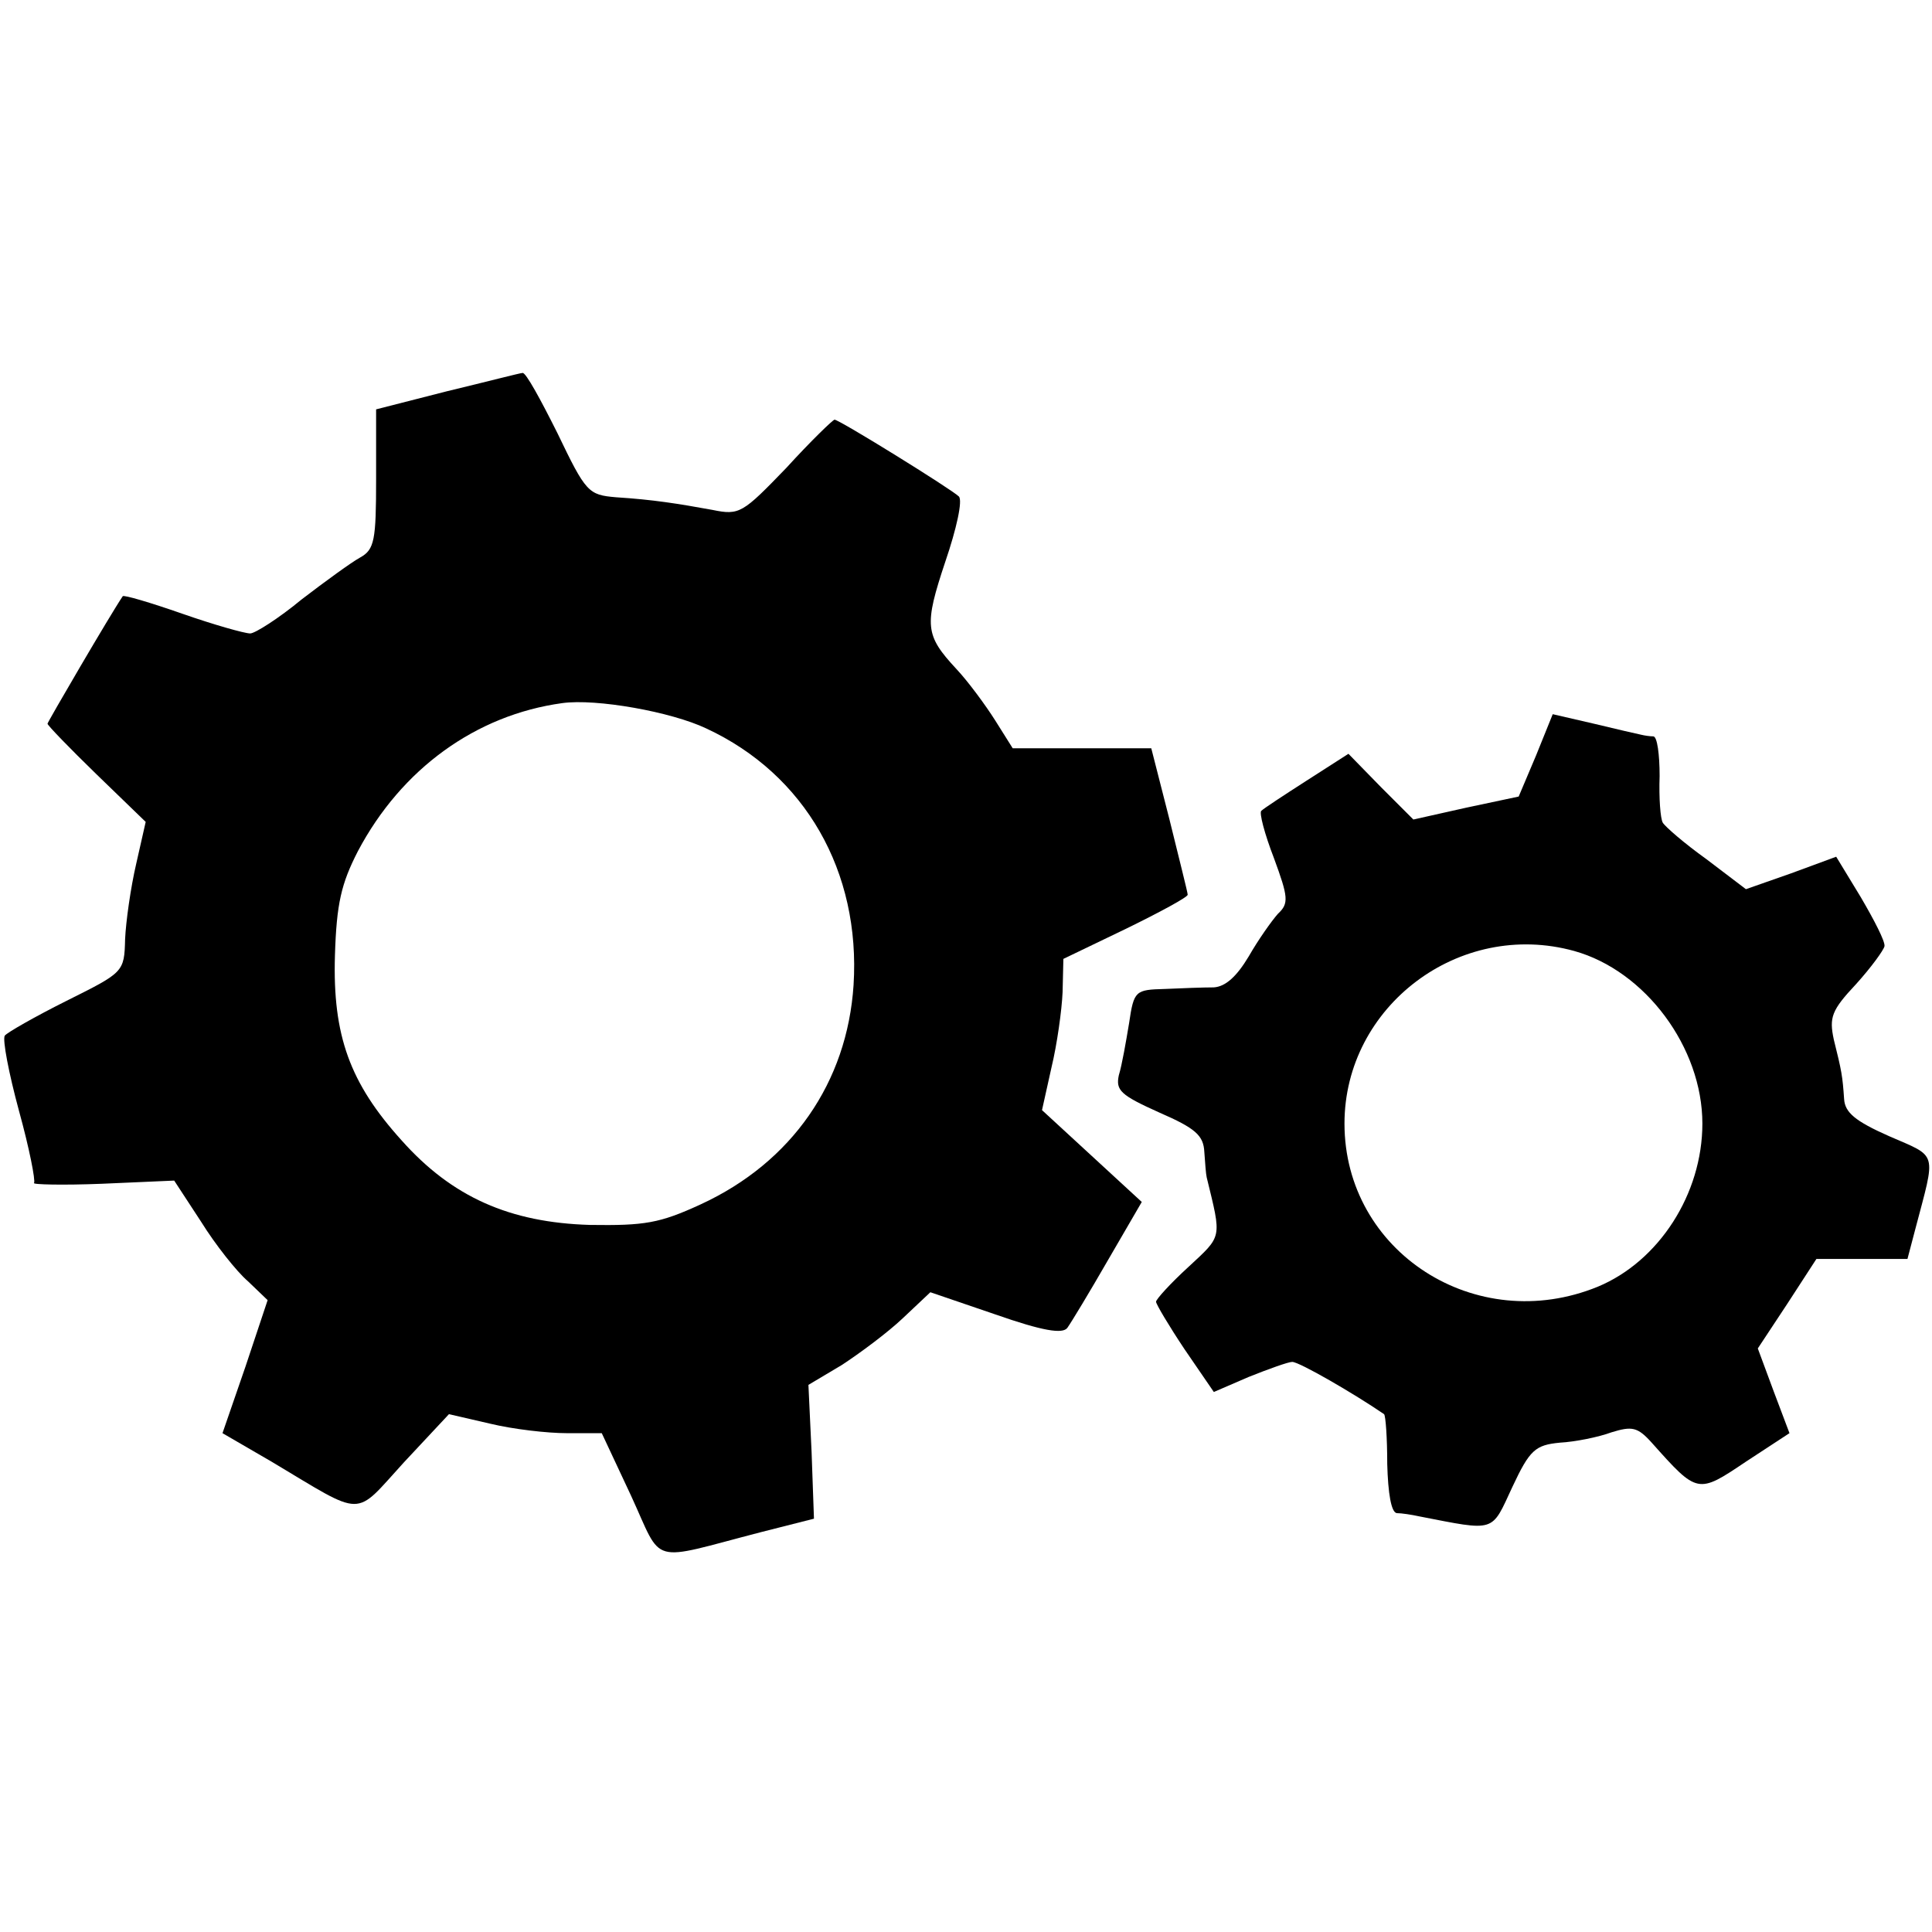
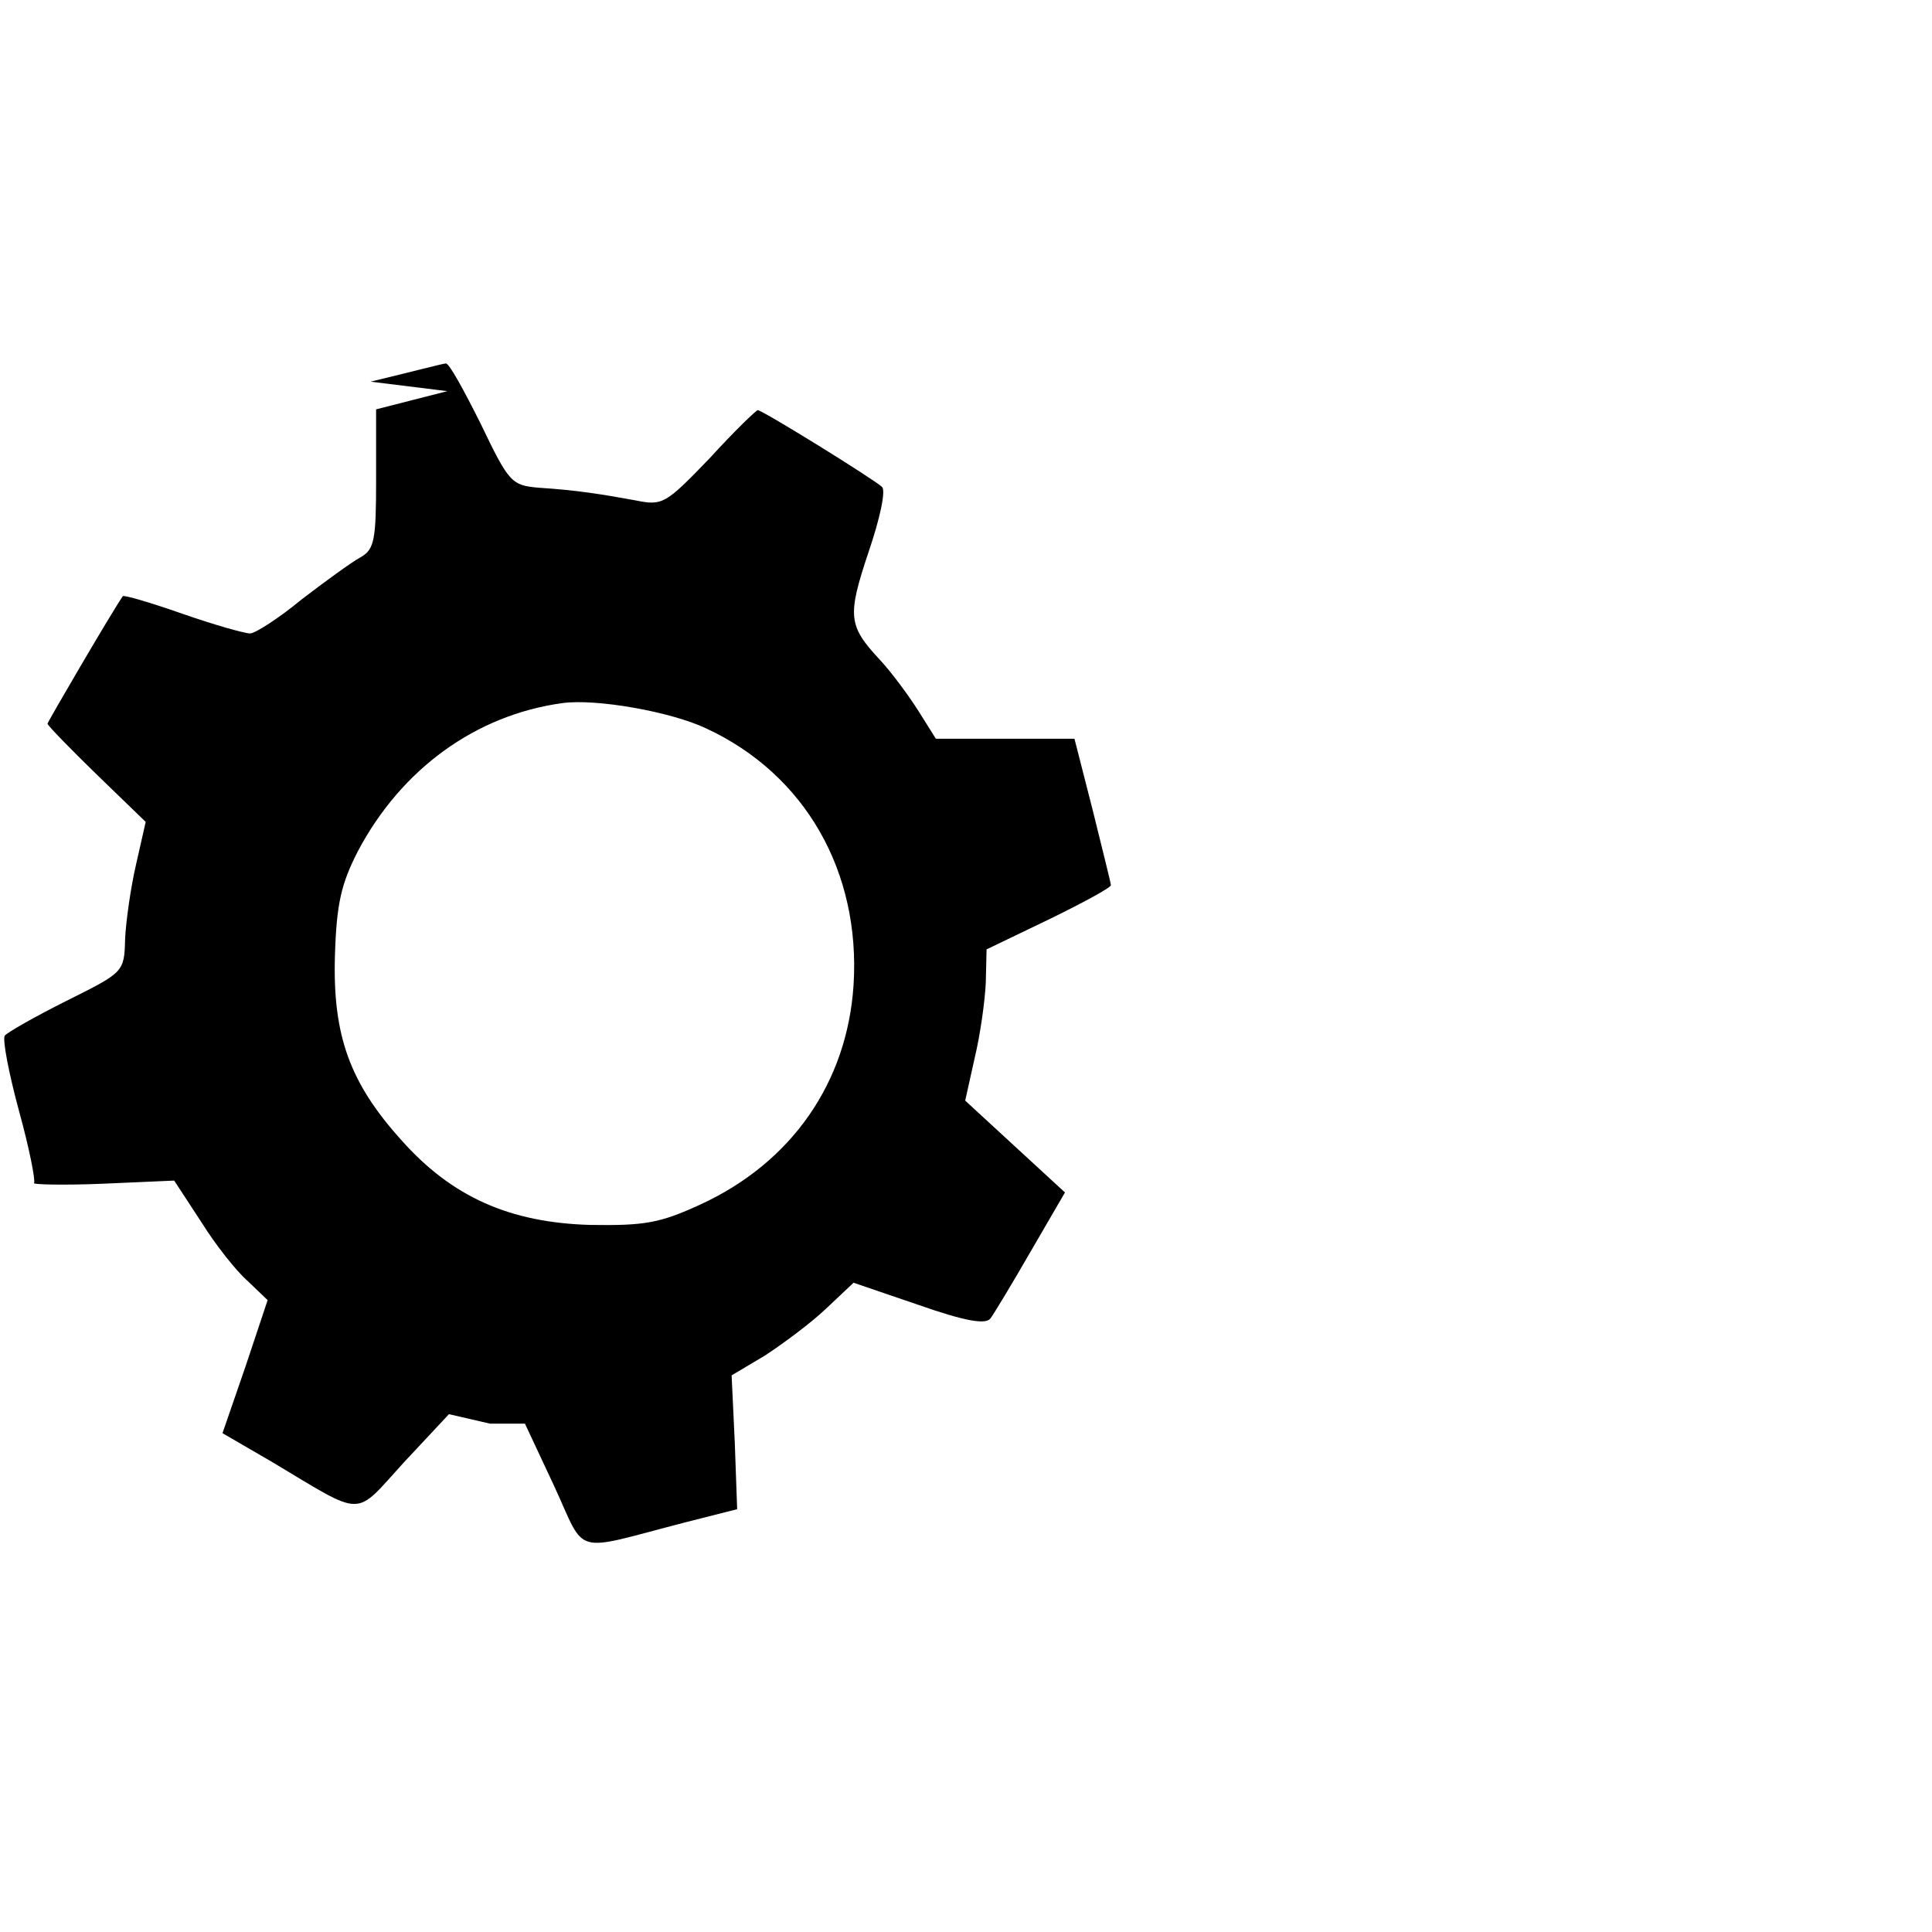
<svg xmlns="http://www.w3.org/2000/svg" version="1.0" width="244pt" height="244pt" viewBox="0 0 244 244" preserveAspectRatio="xMidYMid meet">
  <g transform="translate(0,244) scale(0.1,-0.1)" fill="#000000" stroke="none">
-     <path d="M565 1946 l-90 -23 0 -88 c0 -77 -2 -89 -20 -99 -11 -6 -44 -30 -74 -53 -29 -24 -59 -43 -65 -43 -7 0 -46 11 -86 25 -40 14 -74 24 -75 22 -15 -22 -95 -159 -95 -161 0 -2 28 -31 62 -64 l62 -60 -12 -53 c-7 -30 -13 -73 -14 -95 -1 -42 -2 -42 -74 -78 -40 -20 -75 -40 -78 -44 -3 -5 5 -47 18 -95 13 -47 21 -88 19 -91 -3 -2 36 -3 86 -1 l91 4 34 -52 c18 -29 45 -63 59 -75 l25 -24 -28 -84 -29 -84 62 -36 c119 -71 103 -71 167 -1 l57 61 52 -12 c29 -7 72 -12 97 -12 l44 0 37 -79 c41 -89 21 -83 164 -46 l67 17 -3 84 -4 85 42 25 c23 15 58 41 77 59 l35 33 82 -28 c60 -21 85 -25 91 -17 5 7 28 45 51 85 l43 74 -63 58 -63 58 12 54 c7 29 13 72 14 95 l1 42 79 38 c43 21 78 40 78 43 0 3 -11 46 -23 95 l-23 90 -88 0 -87 0 -22 35 c-12 19 -34 49 -49 65 -40 43 -41 55 -14 136 14 41 22 77 17 82 -9 9 -151 97 -157 97 -2 0 -30 -27 -61 -61 -55 -57 -59 -60 -93 -53 -44 8 -75 13 -122 16 -35 3 -38 6 -74 81 -21 42 -40 77 -44 76 -3 0 -45 -11 -95 -23z m327 -426 c125 -58 195 -181 186 -324 -8 -123 -78 -224 -193 -277 -52 -24 -71 -27 -140 -26 -101 3 -174 35 -238 107 -65 72 -87 132 -84 233 2 66 8 91 29 132 55 104 149 172 258 187 43 6 138 -11 182 -32z" />
-     <path d="M1940 1486 l-22 -52 -66 -14 -67 -15 -41 41 -41 42 -53 -34 c-28 -18 -54 -35 -57 -38 -3 -2 4 -29 16 -60 18 -49 19 -57 5 -70 -8 -9 -25 -33 -37 -54 -15 -25 -29 -38 -44 -39 -13 0 -40 -1 -62 -2 -37 -1 -39 -2 -45 -43 -4 -24 -9 -53 -13 -66 -4 -19 2 -25 51 -47 46 -20 56 -29 57 -50 1 -14 2 -28 3 -32 19 -78 20 -73 -23 -113 -23 -21 -41 -41 -41 -44 0 -3 16 -30 36 -60 l37 -54 44 19 c25 10 50 19 55 19 9 0 78 -40 116 -66 2 -2 4 -30 4 -63 1 -37 5 -61 12 -62 6 0 19 -2 28 -4 98 -19 91 -21 118 37 22 47 29 53 60 56 19 1 49 7 65 13 26 8 33 7 51 -13 58 -65 58 -65 119 -24 l55 36 -20 53 -20 54 37 56 37 57 58 0 57 0 10 38 c26 99 29 90 -33 117 -43 19 -56 30 -57 47 -2 29 -3 35 -13 75 -6 28 -3 37 28 70 19 21 35 43 36 48 1 6 -13 33 -30 62 l-31 51 -57 -21 -57 -20 -50 38 c-28 20 -52 41 -55 46 -3 5 -5 31 -4 59 0 27 -3 50 -8 50 -4 0 -11 1 -15 2 -5 1 -31 7 -60 14 l-52 12 -21 -52z m48 -247 c90 -25 162 -122 162 -218 0 -89 -55 -174 -132 -206 -154 -63 -320 44 -320 206 0 148 145 258 290 218z" />
+     <path d="M565 1946 l-90 -23 0 -88 c0 -77 -2 -89 -20 -99 -11 -6 -44 -30 -74 -53 -29 -24 -59 -43 -65 -43 -7 0 -46 11 -86 25 -40 14 -74 24 -75 22 -15 -22 -95 -159 -95 -161 0 -2 28 -31 62 -64 l62 -60 -12 -53 c-7 -30 -13 -73 -14 -95 -1 -42 -2 -42 -74 -78 -40 -20 -75 -40 -78 -44 -3 -5 5 -47 18 -95 13 -47 21 -88 19 -91 -3 -2 36 -3 86 -1 l91 4 34 -52 c18 -29 45 -63 59 -75 l25 -24 -28 -84 -29 -84 62 -36 c119 -71 103 -71 167 -1 l57 61 52 -12 l44 0 37 -79 c41 -89 21 -83 164 -46 l67 17 -3 84 -4 85 42 25 c23 15 58 41 77 59 l35 33 82 -28 c60 -21 85 -25 91 -17 5 7 28 45 51 85 l43 74 -63 58 -63 58 12 54 c7 29 13 72 14 95 l1 42 79 38 c43 21 78 40 78 43 0 3 -11 46 -23 95 l-23 90 -88 0 -87 0 -22 35 c-12 19 -34 49 -49 65 -40 43 -41 55 -14 136 14 41 22 77 17 82 -9 9 -151 97 -157 97 -2 0 -30 -27 -61 -61 -55 -57 -59 -60 -93 -53 -44 8 -75 13 -122 16 -35 3 -38 6 -74 81 -21 42 -40 77 -44 76 -3 0 -45 -11 -95 -23z m327 -426 c125 -58 195 -181 186 -324 -8 -123 -78 -224 -193 -277 -52 -24 -71 -27 -140 -26 -101 3 -174 35 -238 107 -65 72 -87 132 -84 233 2 66 8 91 29 132 55 104 149 172 258 187 43 6 138 -11 182 -32z" />
  </g>
</svg>